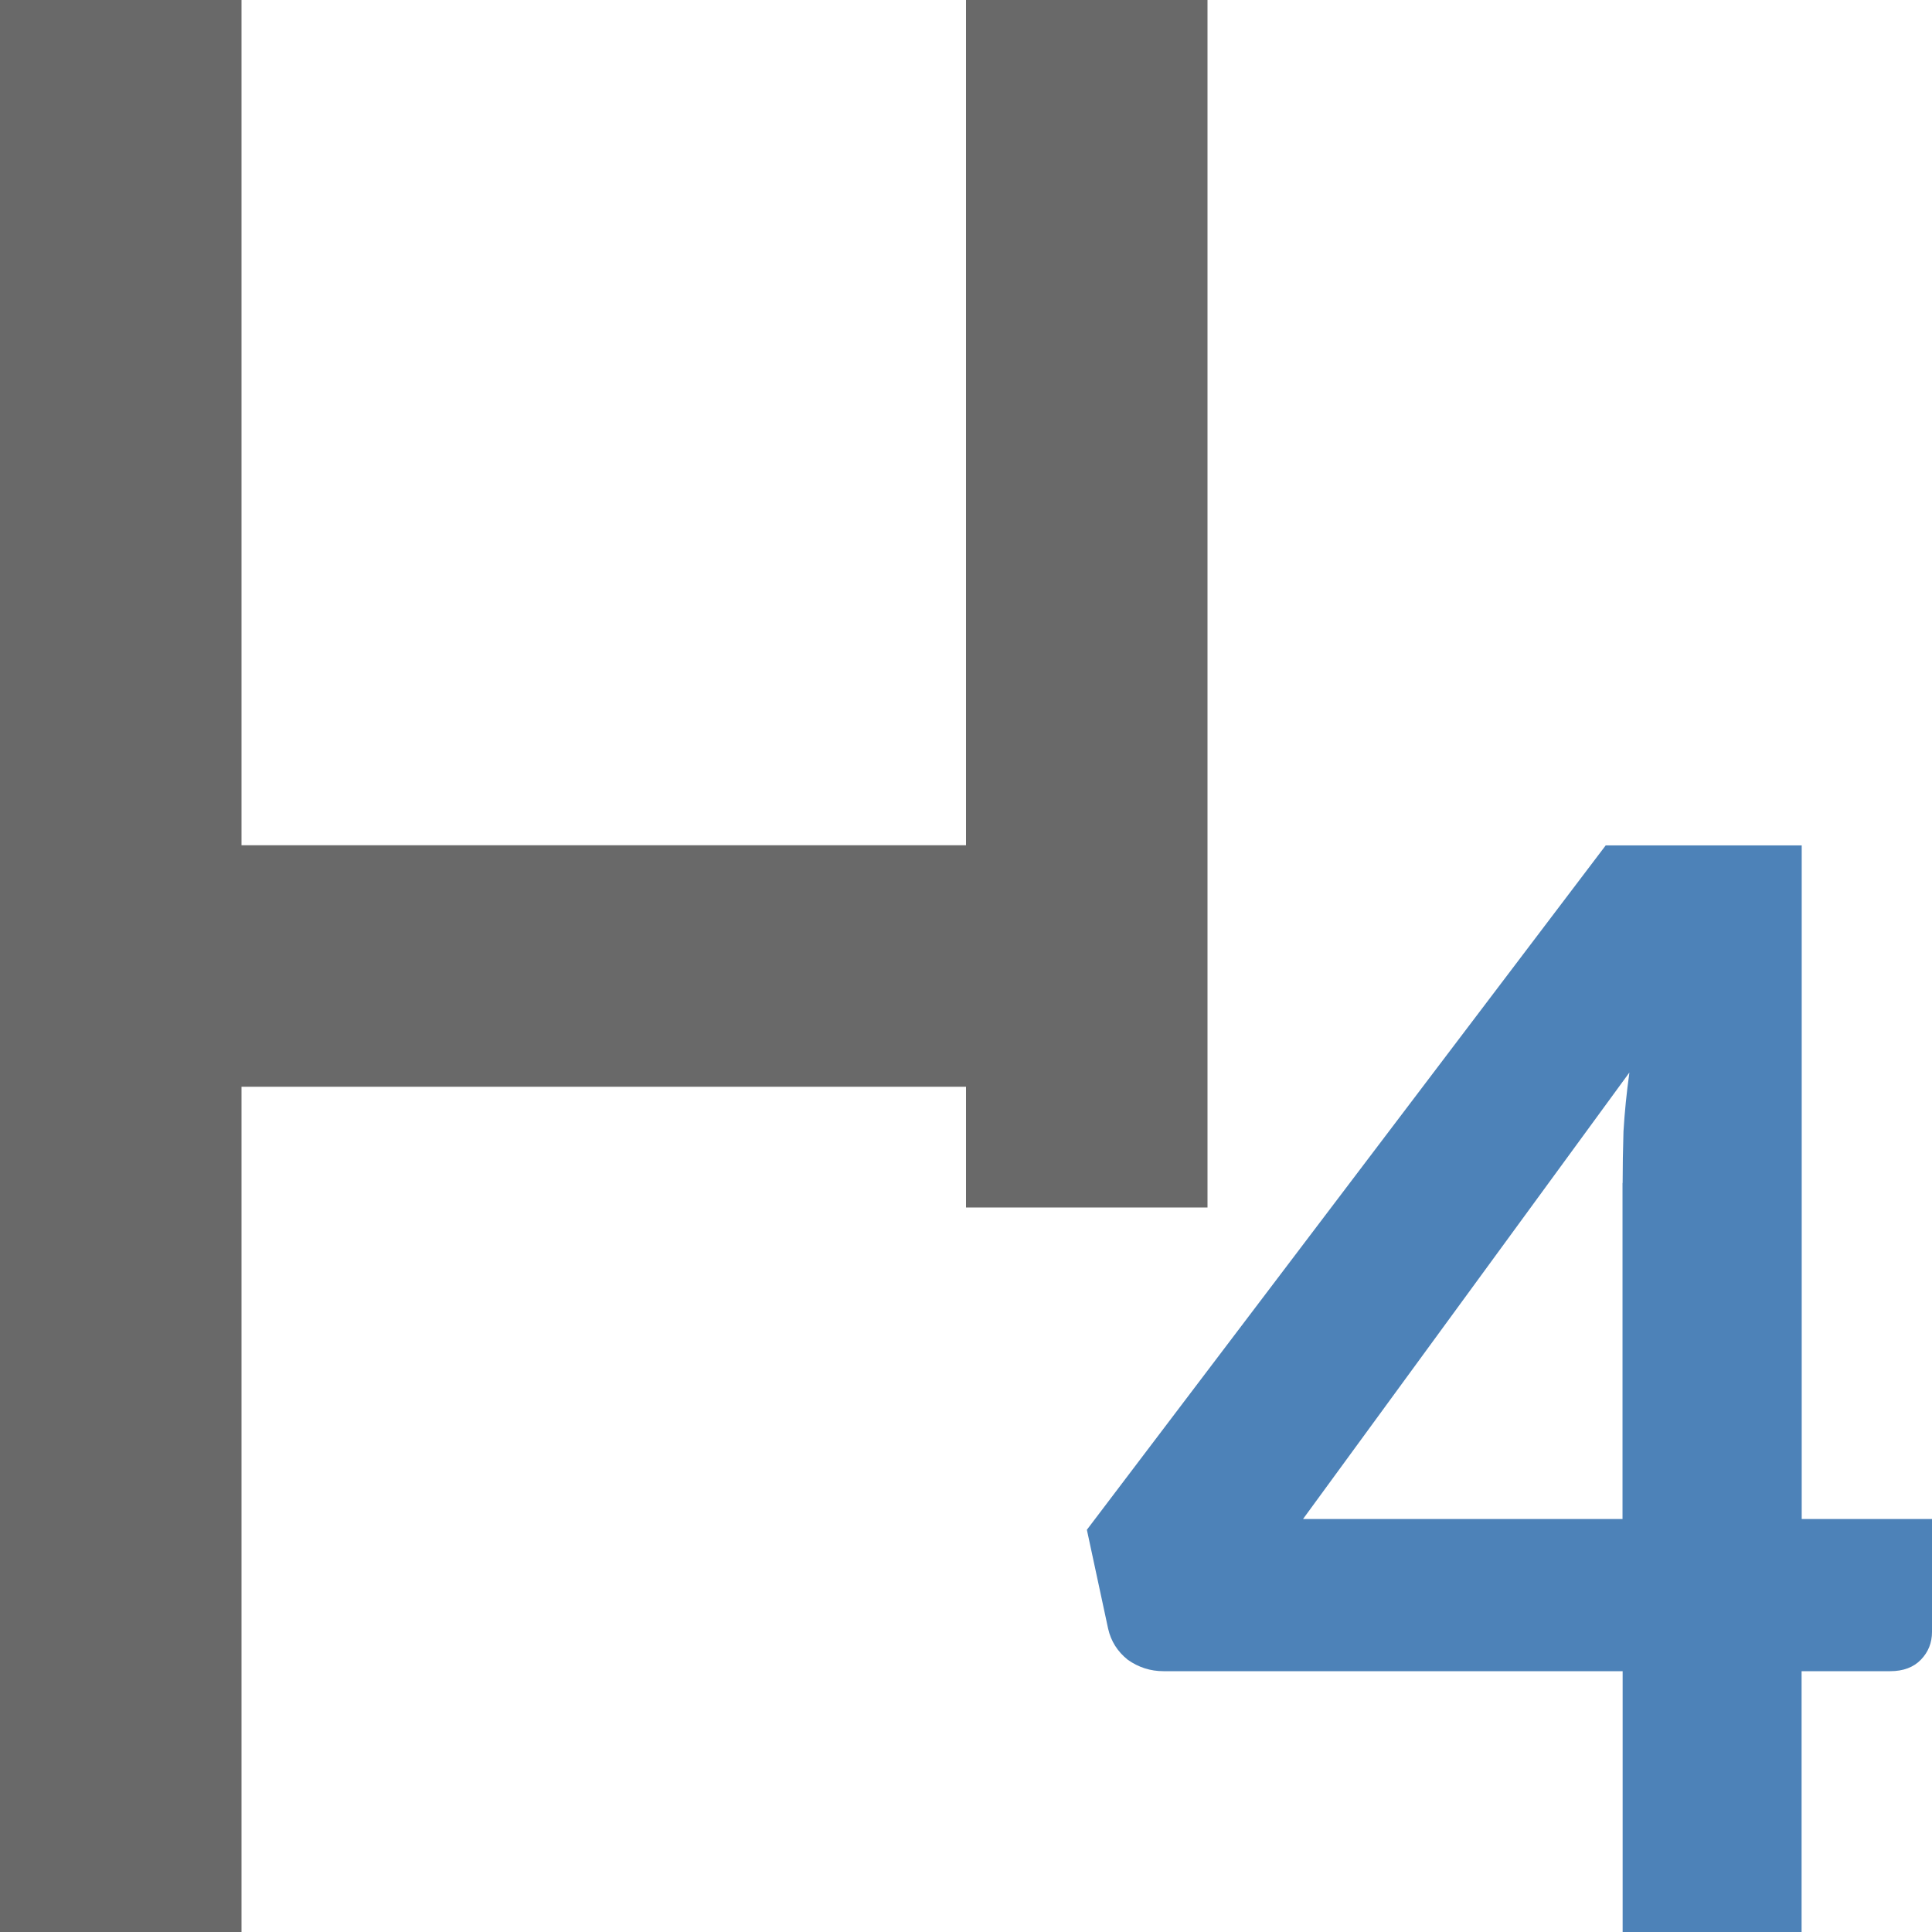
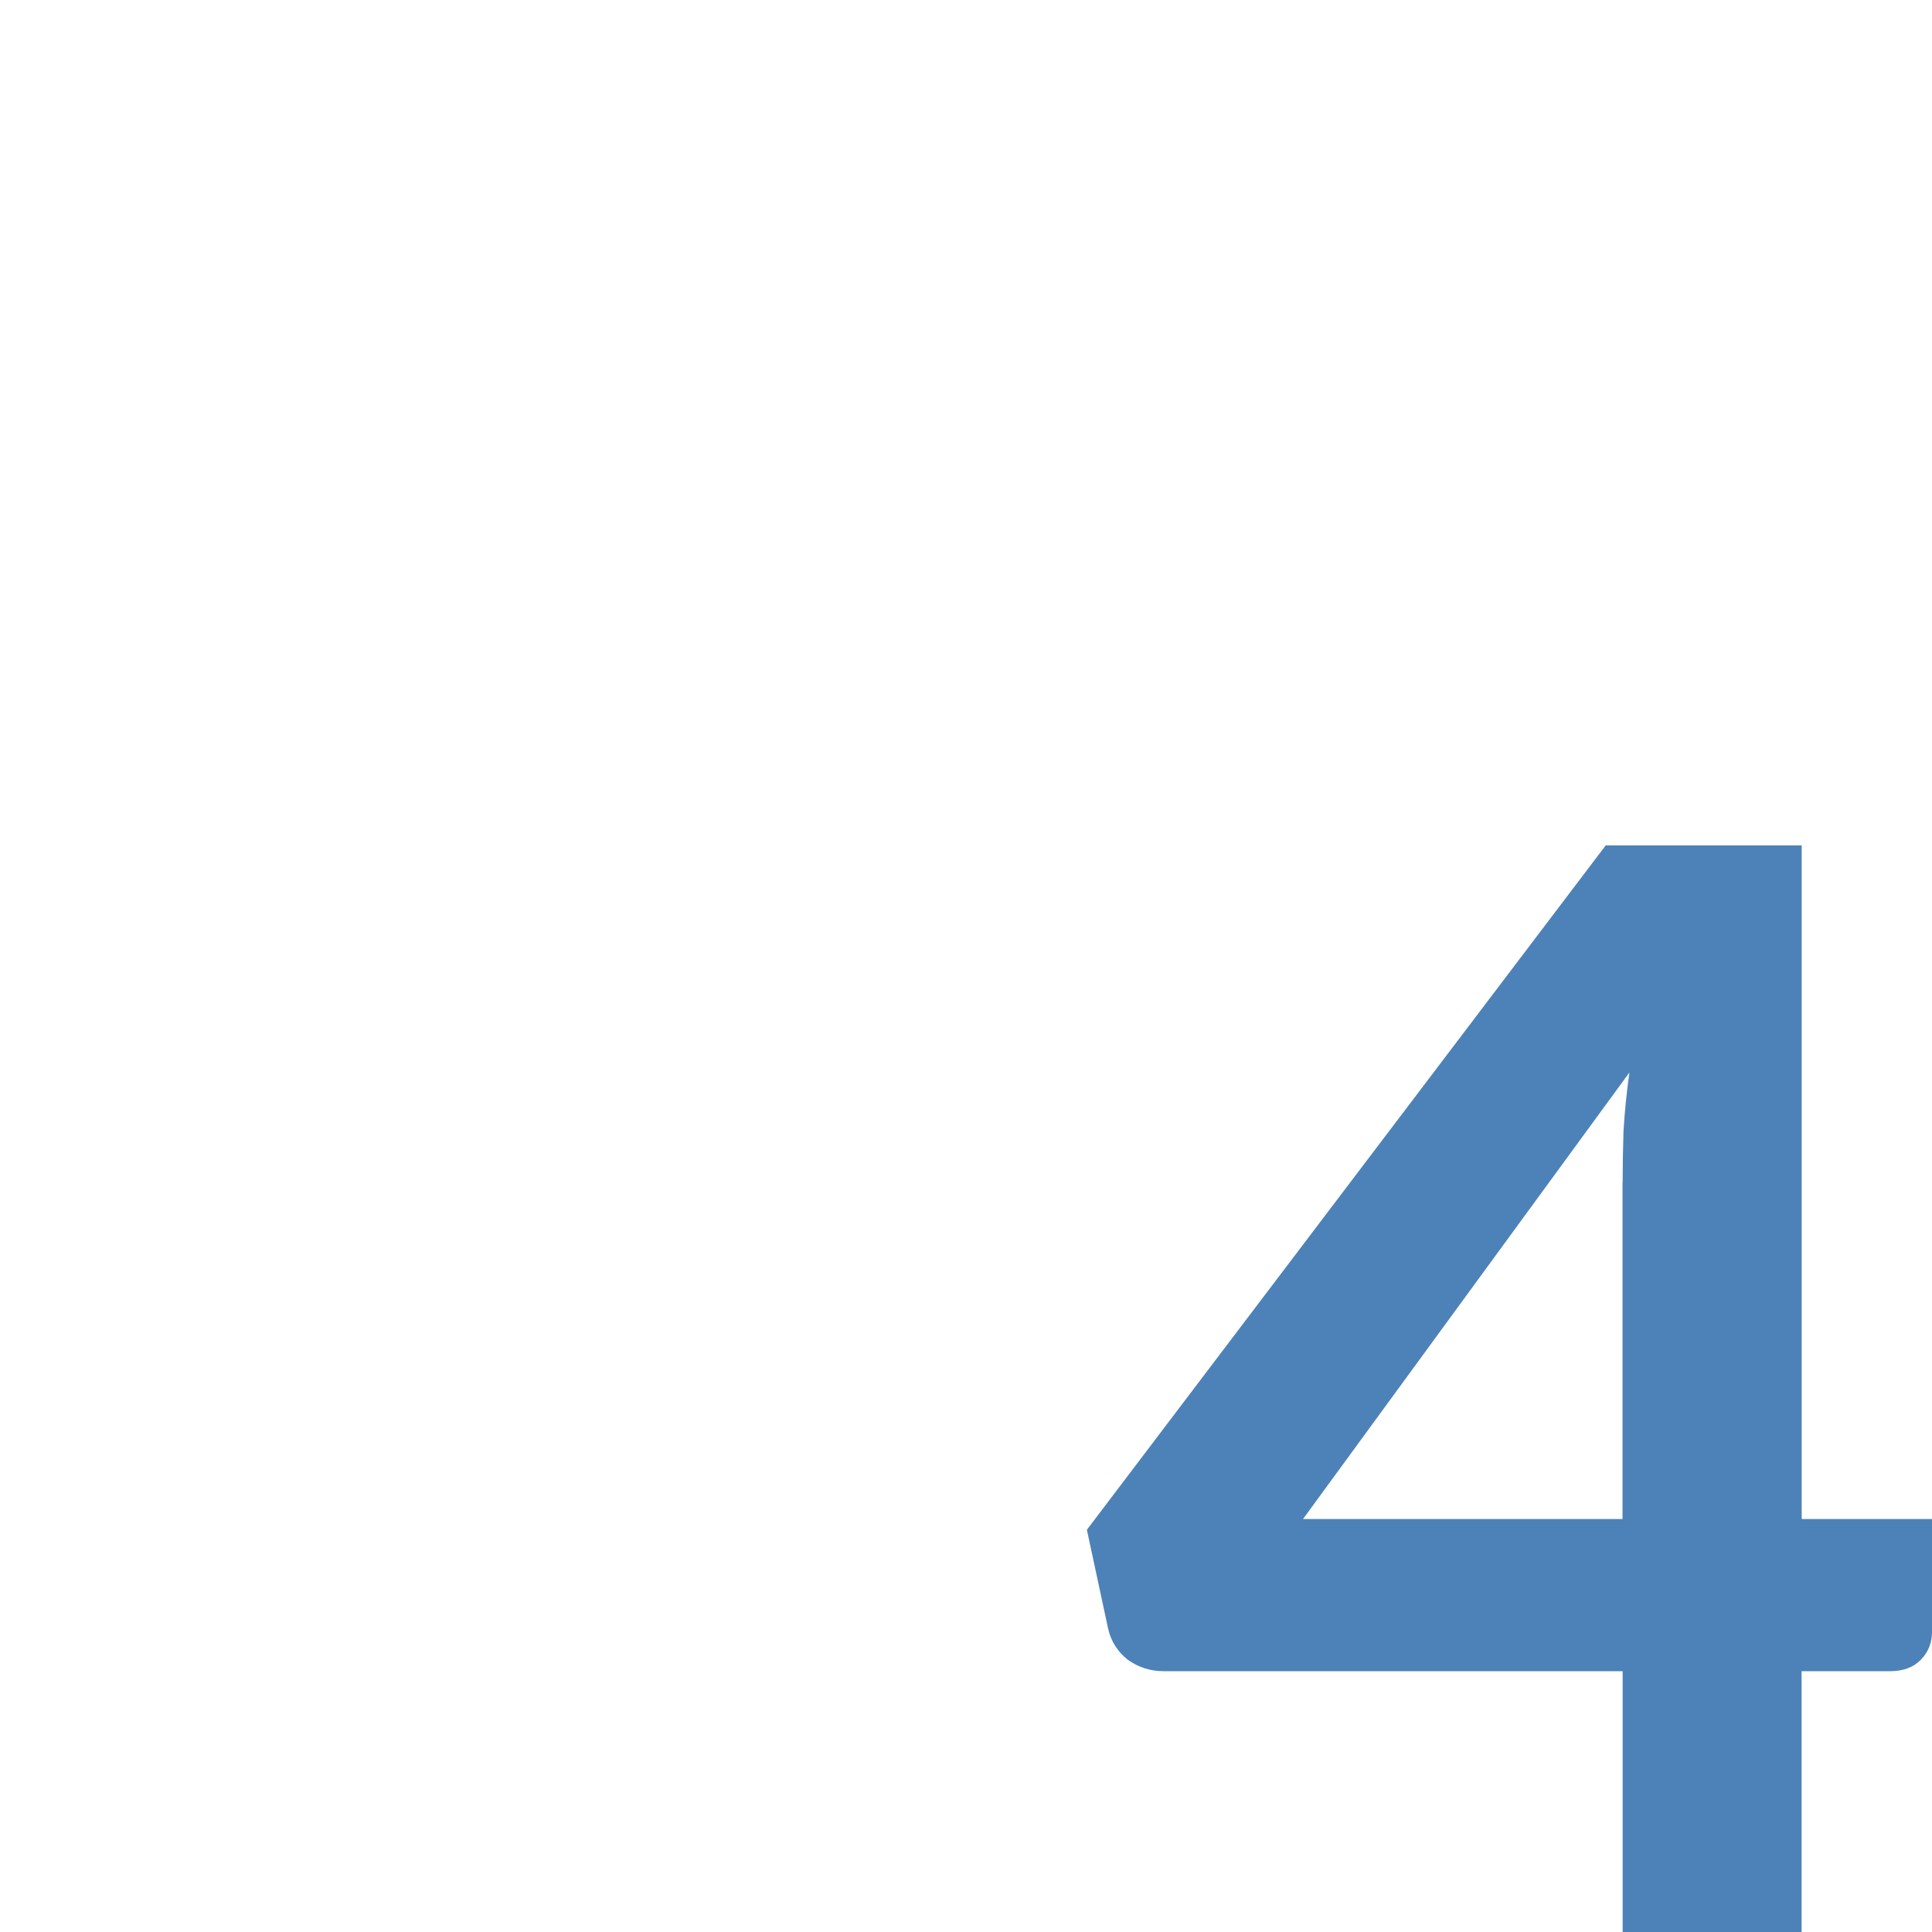
<svg xmlns="http://www.w3.org/2000/svg" viewBox="0 0 16 16">
-   <path d="m13.214 7q .61 0 1.094.179.491.179.829.491.338.305.517.723.186.411.186.882 0 .418-.093.736-.086.318-.259.557-.172.239-.424.405-.252.166-.57.272 1.506.511 1.506 2.036 0 .67-.245 1.181-.239.504-.65.849-.405.345-.948.517-.537.172-1.134.172-.63 0-1.114-.146-.478-.146-.842-.438-.358-.298-.623-.736-.259-.438-.444-1.015l.703-.298q.279-.113.517-.053.245.053.345.259.119.225.252.424.133.192.298.345.172.146.391.232.219.086.504.086.352 0 .61-.113.265-.119.438-.305.172-.192.259-.431.086-.239.086-.478 0-.305-.06-.557-.053-.252-.252-.431-.192-.179-.57-.279-.378-.099-1.028-.099v-1.134q.544-.007.889-.099.352-.093.55-.259.199-.172.272-.405.073-.232.073-.517 0-.604-.305-.909-.298-.305-.842-.305-.484 0-.809.272-.325.272-.451.67-.106.305-.285.398-.172.093-.497.04l-.842-.146q.093-.643.352-1.121.259-.484.65-.803.391-.325.889-.484.504-.166 1.081-.166z" fill="none" />
-   <path d="m0 0v16h2v-7h6v1h2v-1-2-7h-2v7h-6v-7z" fill="#696969" />
  <path d="m14.92 12.58h1.08v.935q0 .135-.092.23-.092.095-.254.095h-.734v2.16h-1.482v-2.16h-3.803q-.162 0-.296-.095-.127-.102-.162-.257l-.176-.819 4.297-5.668h1.623v5.58zm-1.482-2.783q0-.196.007-.427.014-.237.049-.488l-2.703 3.698h2.646v-2.783z" fill="#4d82b8" />
</svg>